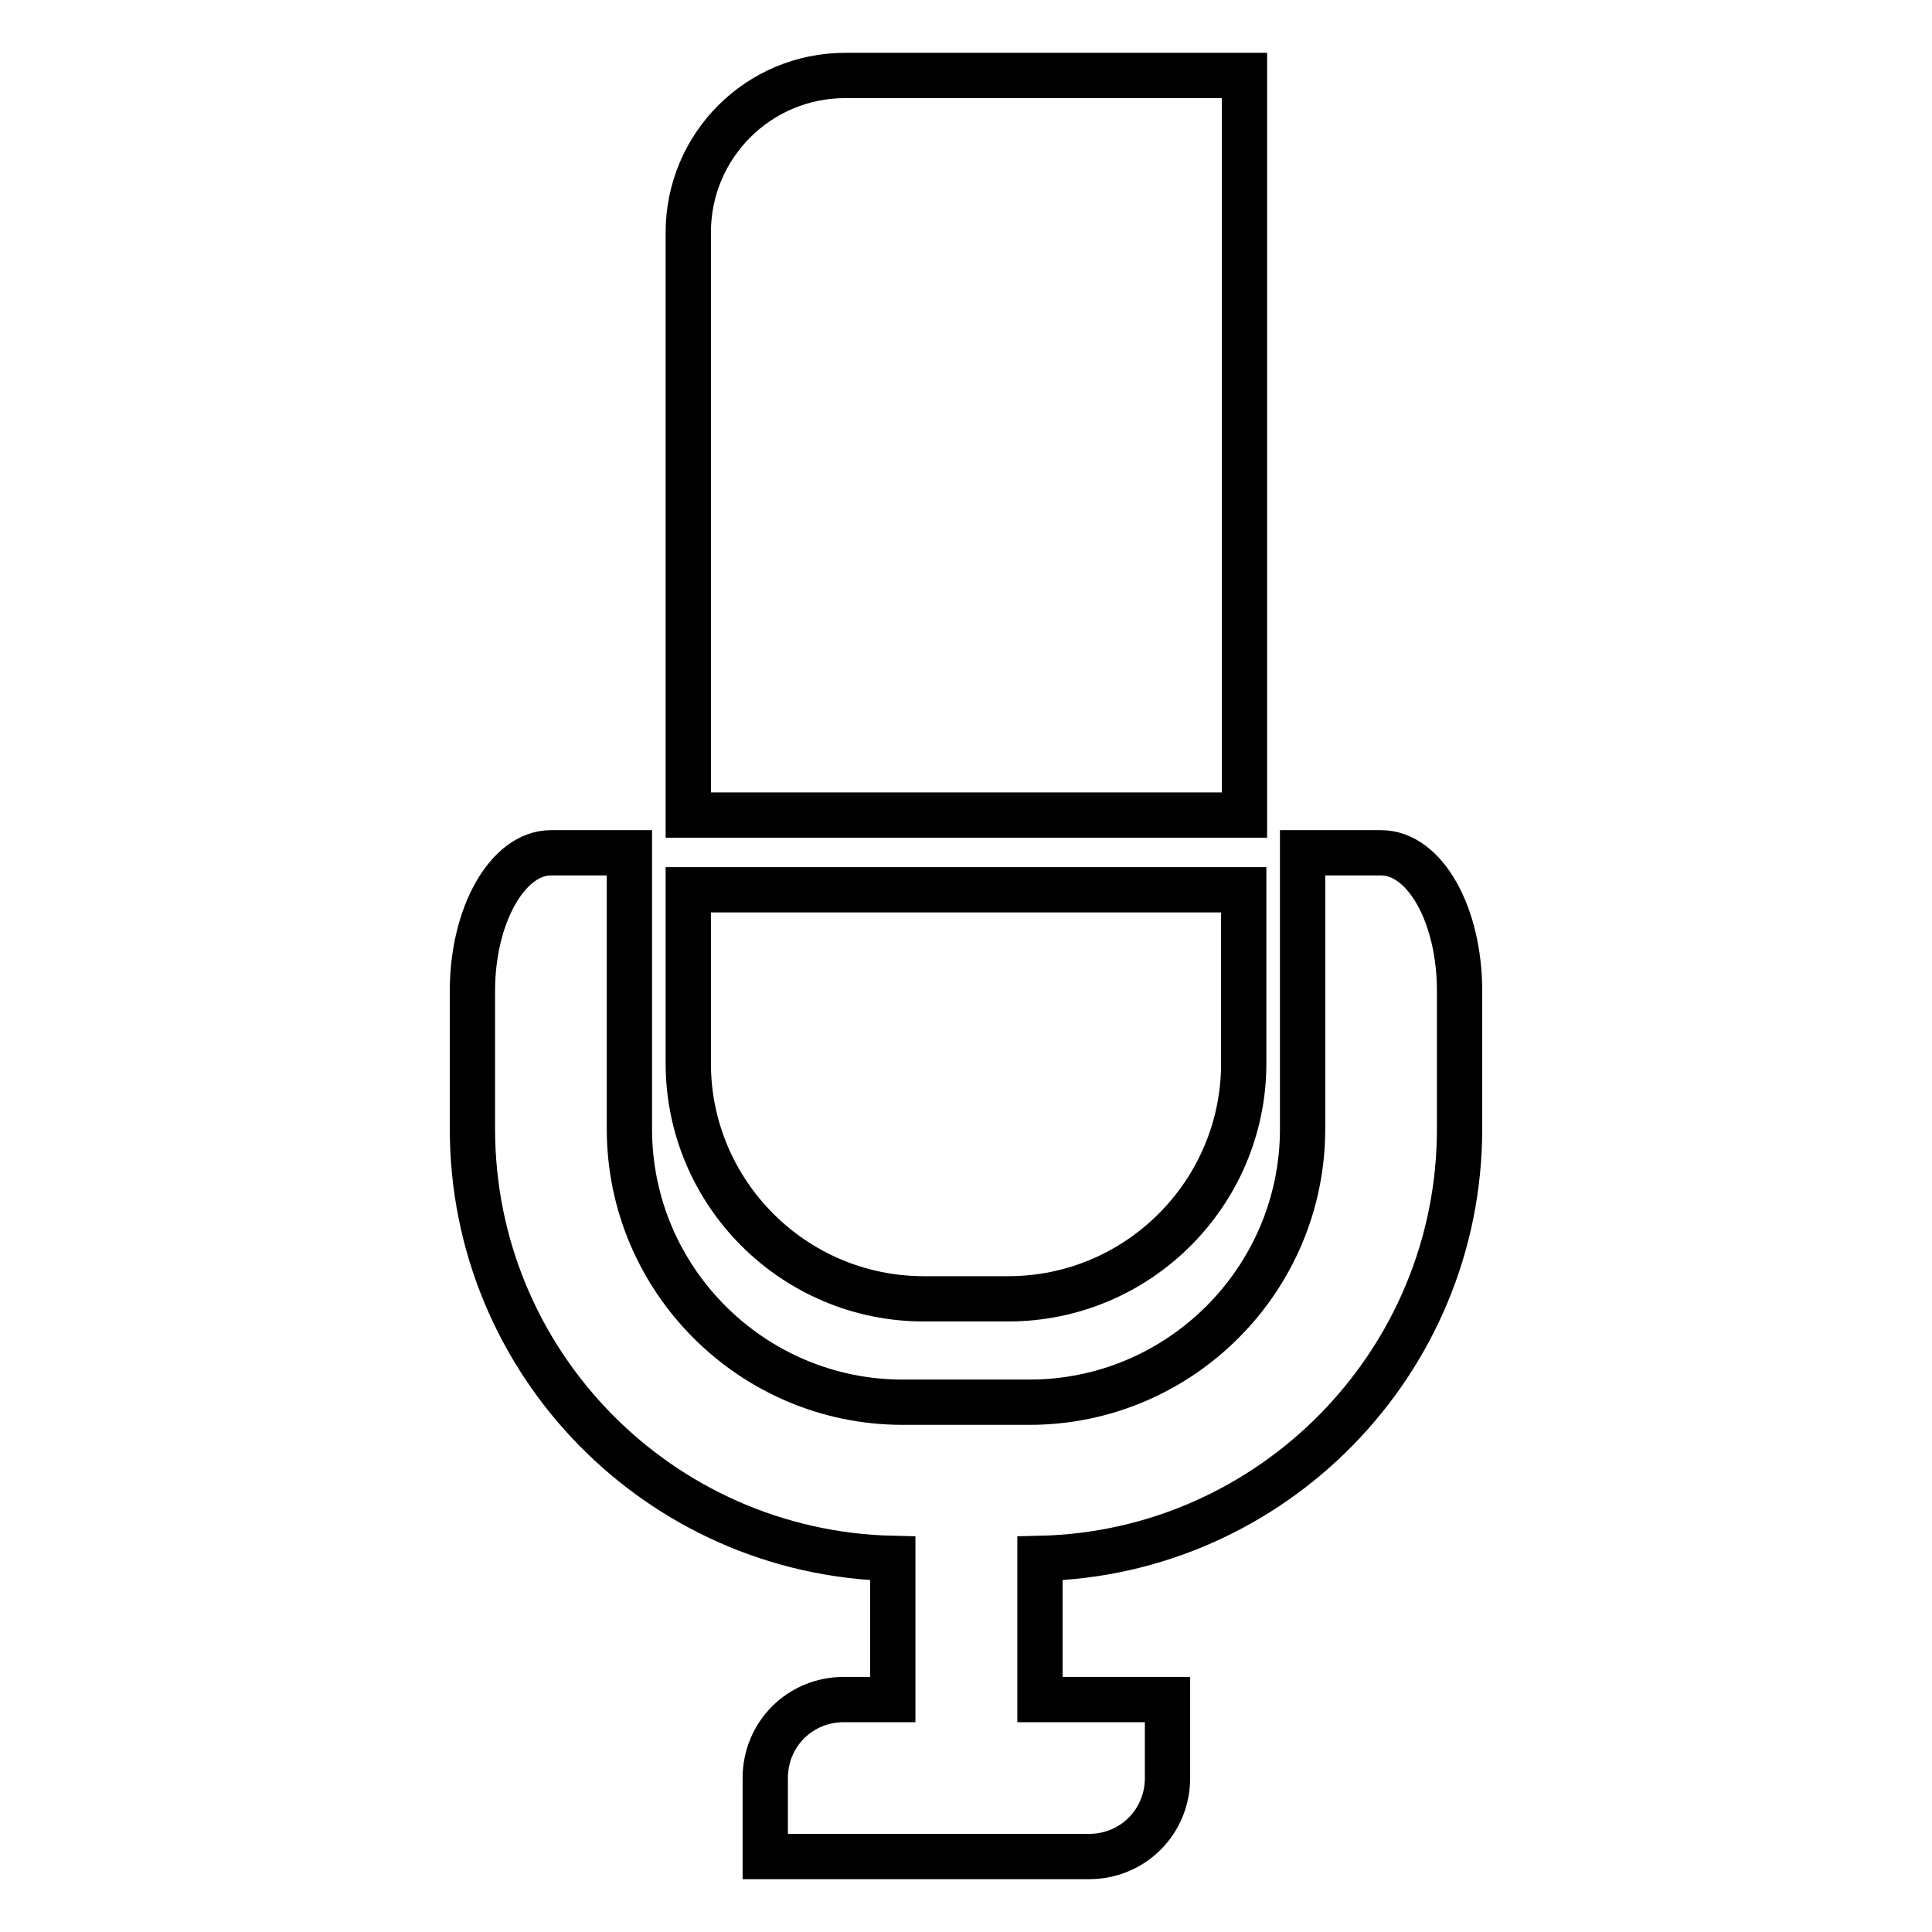
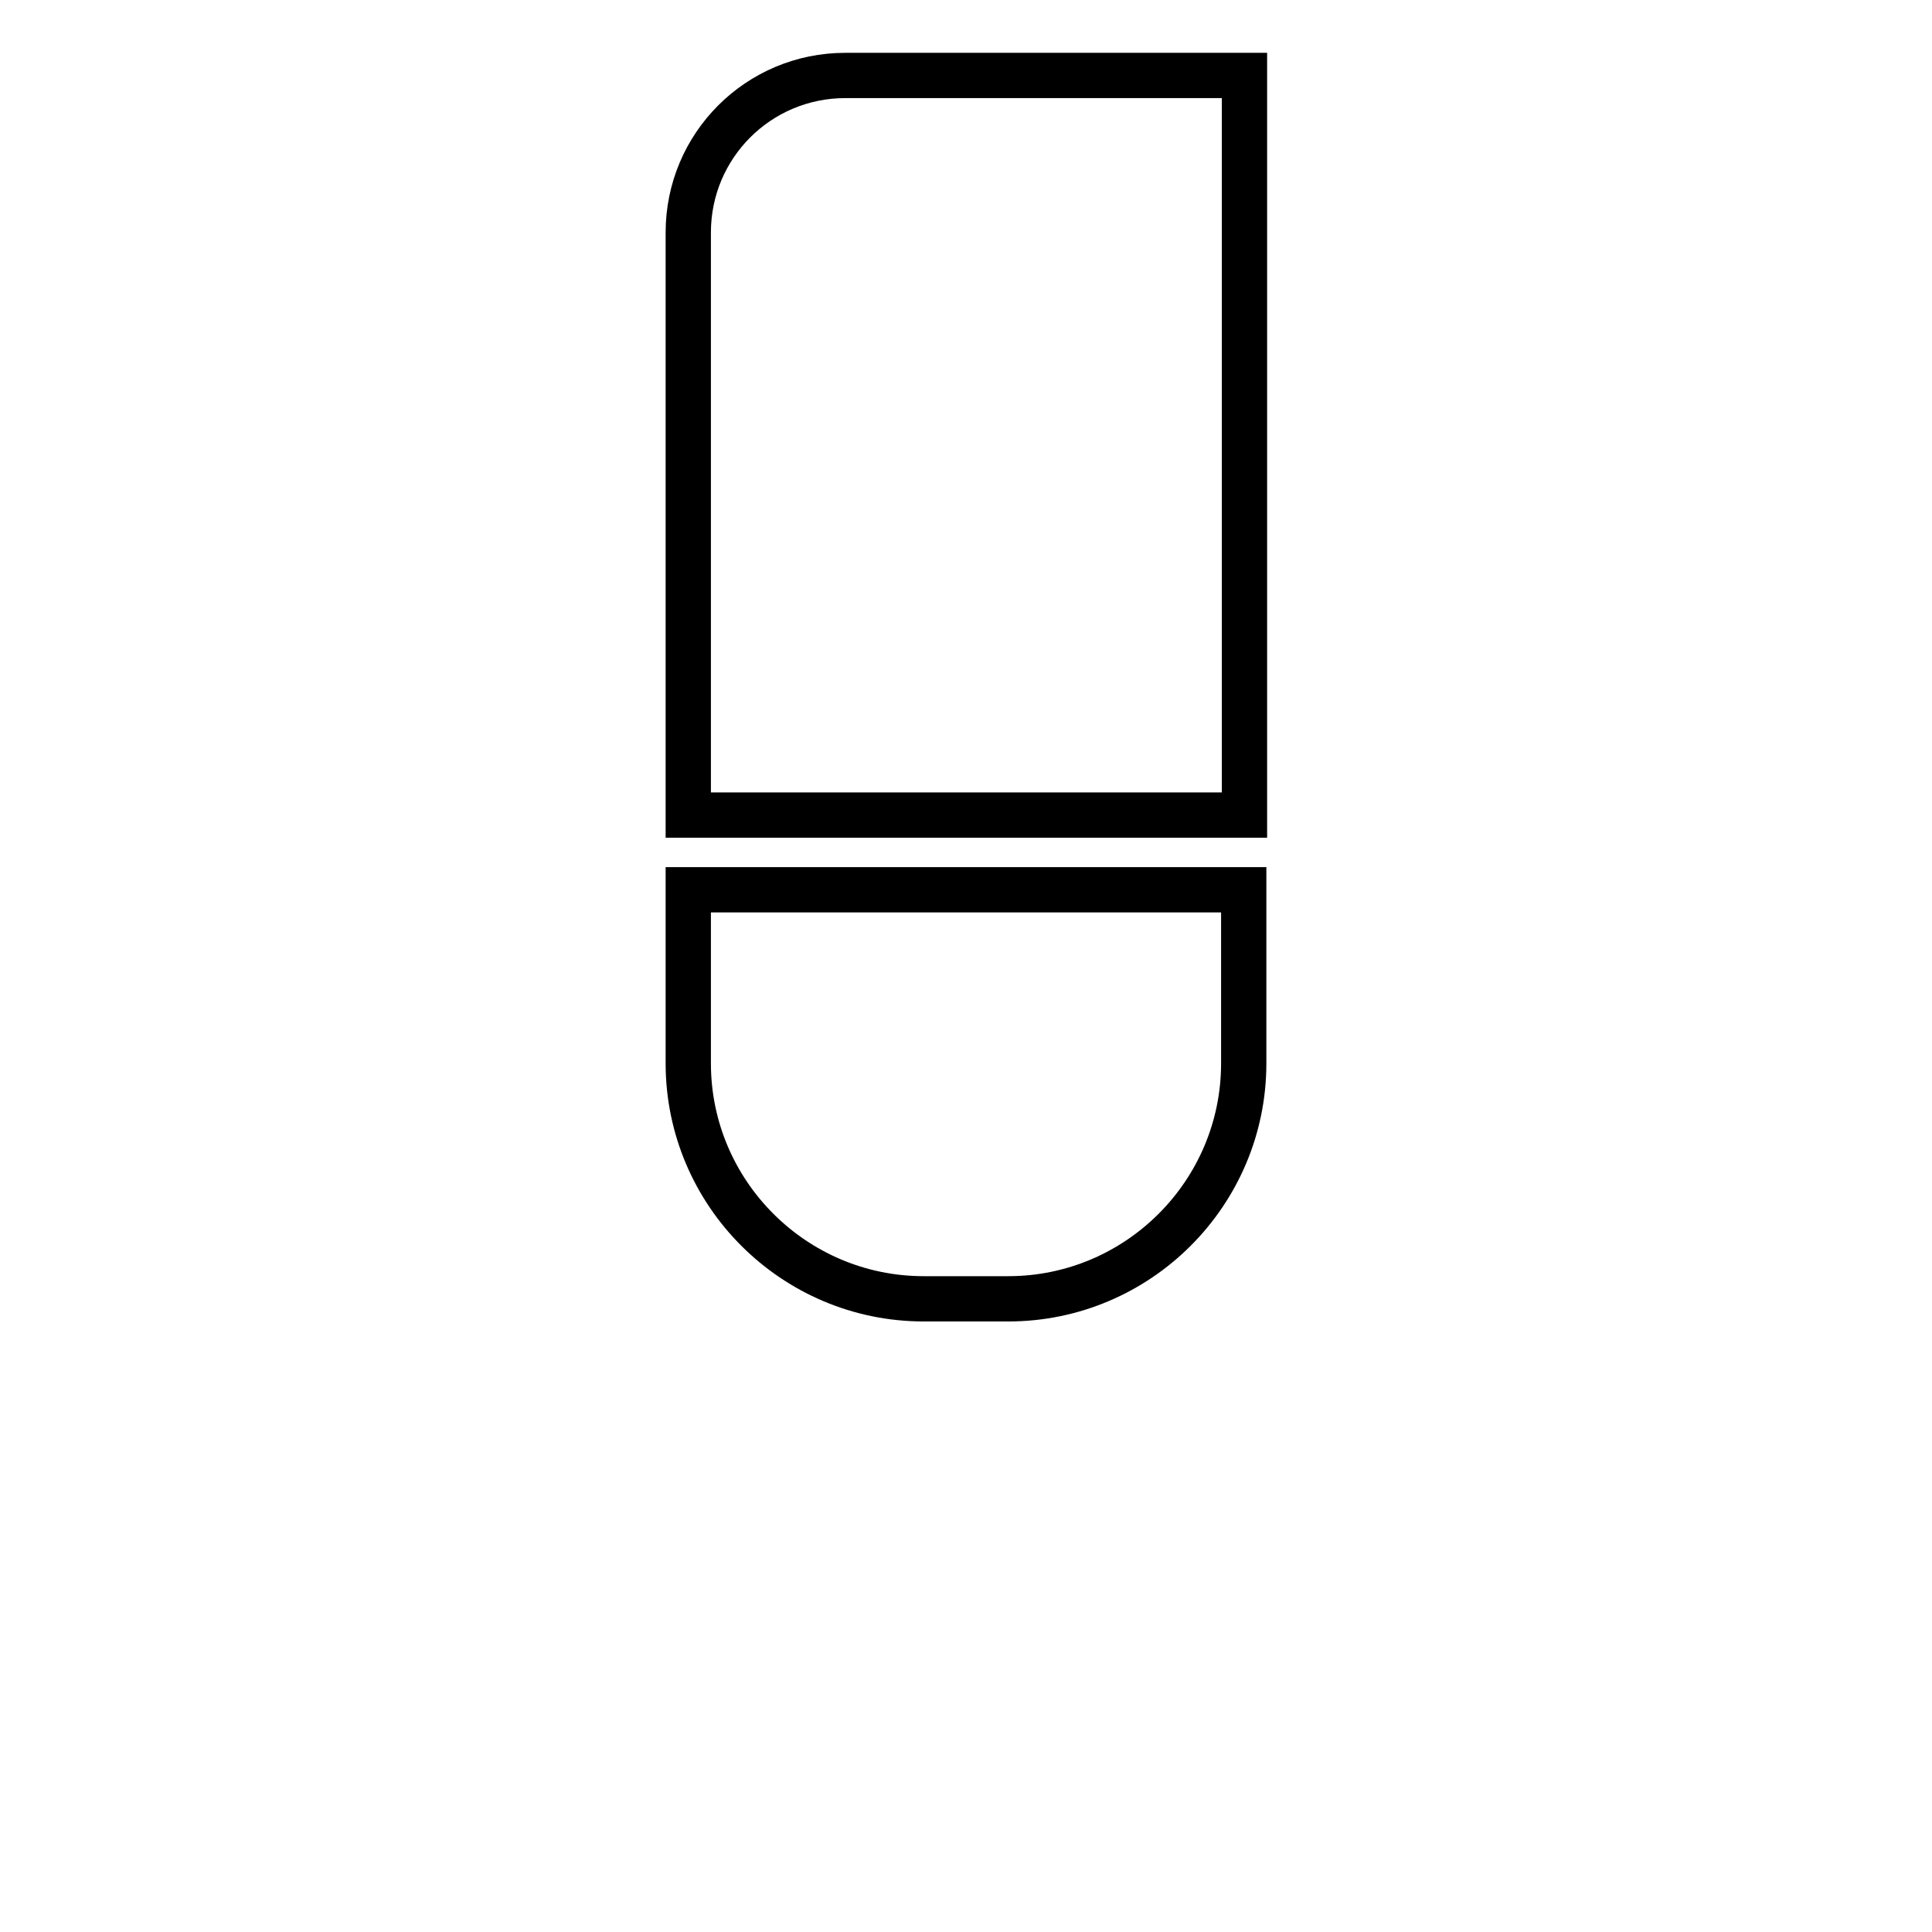
<svg xmlns="http://www.w3.org/2000/svg" version="1.1" x="0px" y="0px" viewBox="0 0 256 256" enable-background="new 0 0 256 256" xml:space="preserve">
  <g>
    <g>
      <g>
-         <path stroke-width="6" fill-opacity="0" stroke="#000000" d="M193.4,149.6v-18.3c0-10.1-4.6-18.3-10.4-18.3s-10.4,0-10.4,0v36.6c0,19.9-16.2,36.2-36.2,36.2h-16.8c-19.9,0-36.2-16.2-36.2-36.2v-36.6H73c-5.7,0-10.4,8.2-10.4,18.3c0,10.1,0,18.3,0,18.3c0,31,24.8,56.2,55.7,56.9v18.7h-6.5c-5.8,0-10.4,4.6-10.4,10.4V246h42.9c5.8,0,10.4-4.6,10.4-10.4v-10.4h-16.9v-18.7C168.6,205.8,193.4,180.5,193.4,149.6z" />
        <path stroke-width="6" fill-opacity="0" stroke="#000000" d="M164.8,10H112c-11.5,0-20.8,9.3-20.8,20.8V108h73.7V10z" />
        <path stroke-width="6" fill-opacity="0" stroke="#000000" d="M91.2,140.9c0,17.2,14,31.2,31.2,31.2h11.2c17.2,0,31.2-14,31.2-31.2v-23H91.2V140.9z" />
      </g>
      <g />
      <g />
      <g />
      <g />
      <g />
      <g />
      <g />
      <g />
      <g />
      <g />
      <g />
      <g />
      <g />
      <g />
      <g />
    </g>
  </g>
</svg>